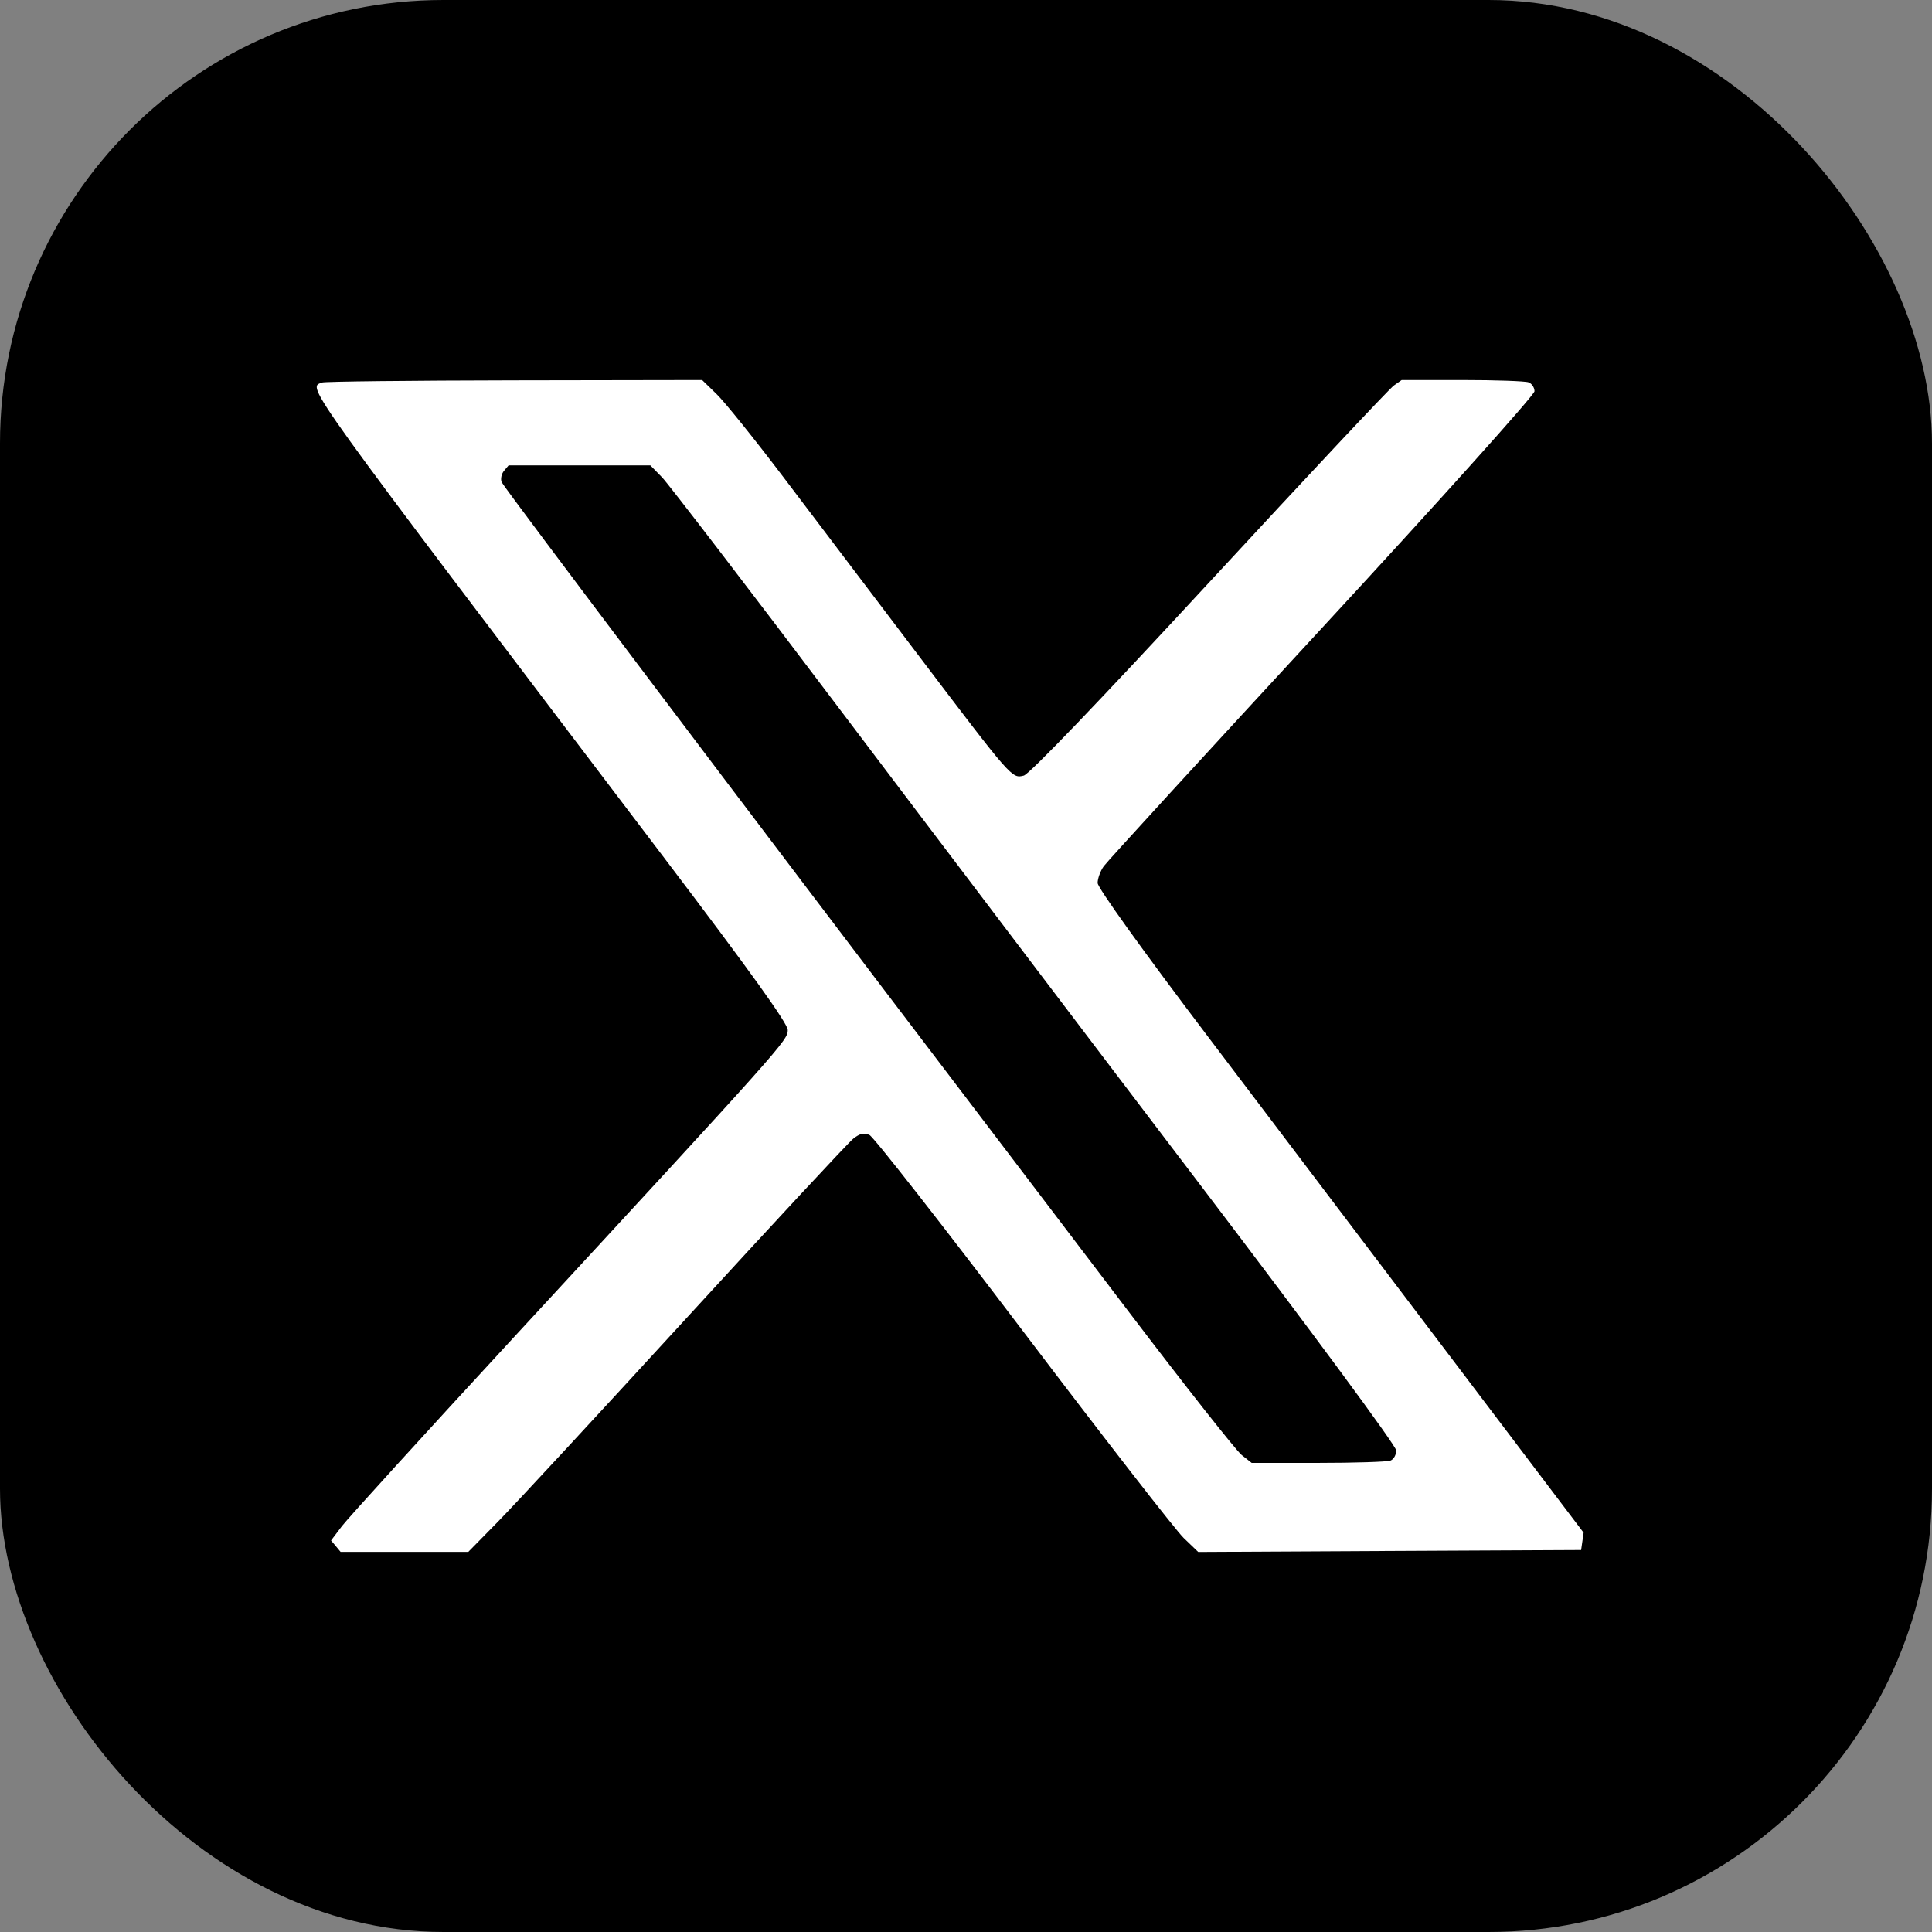
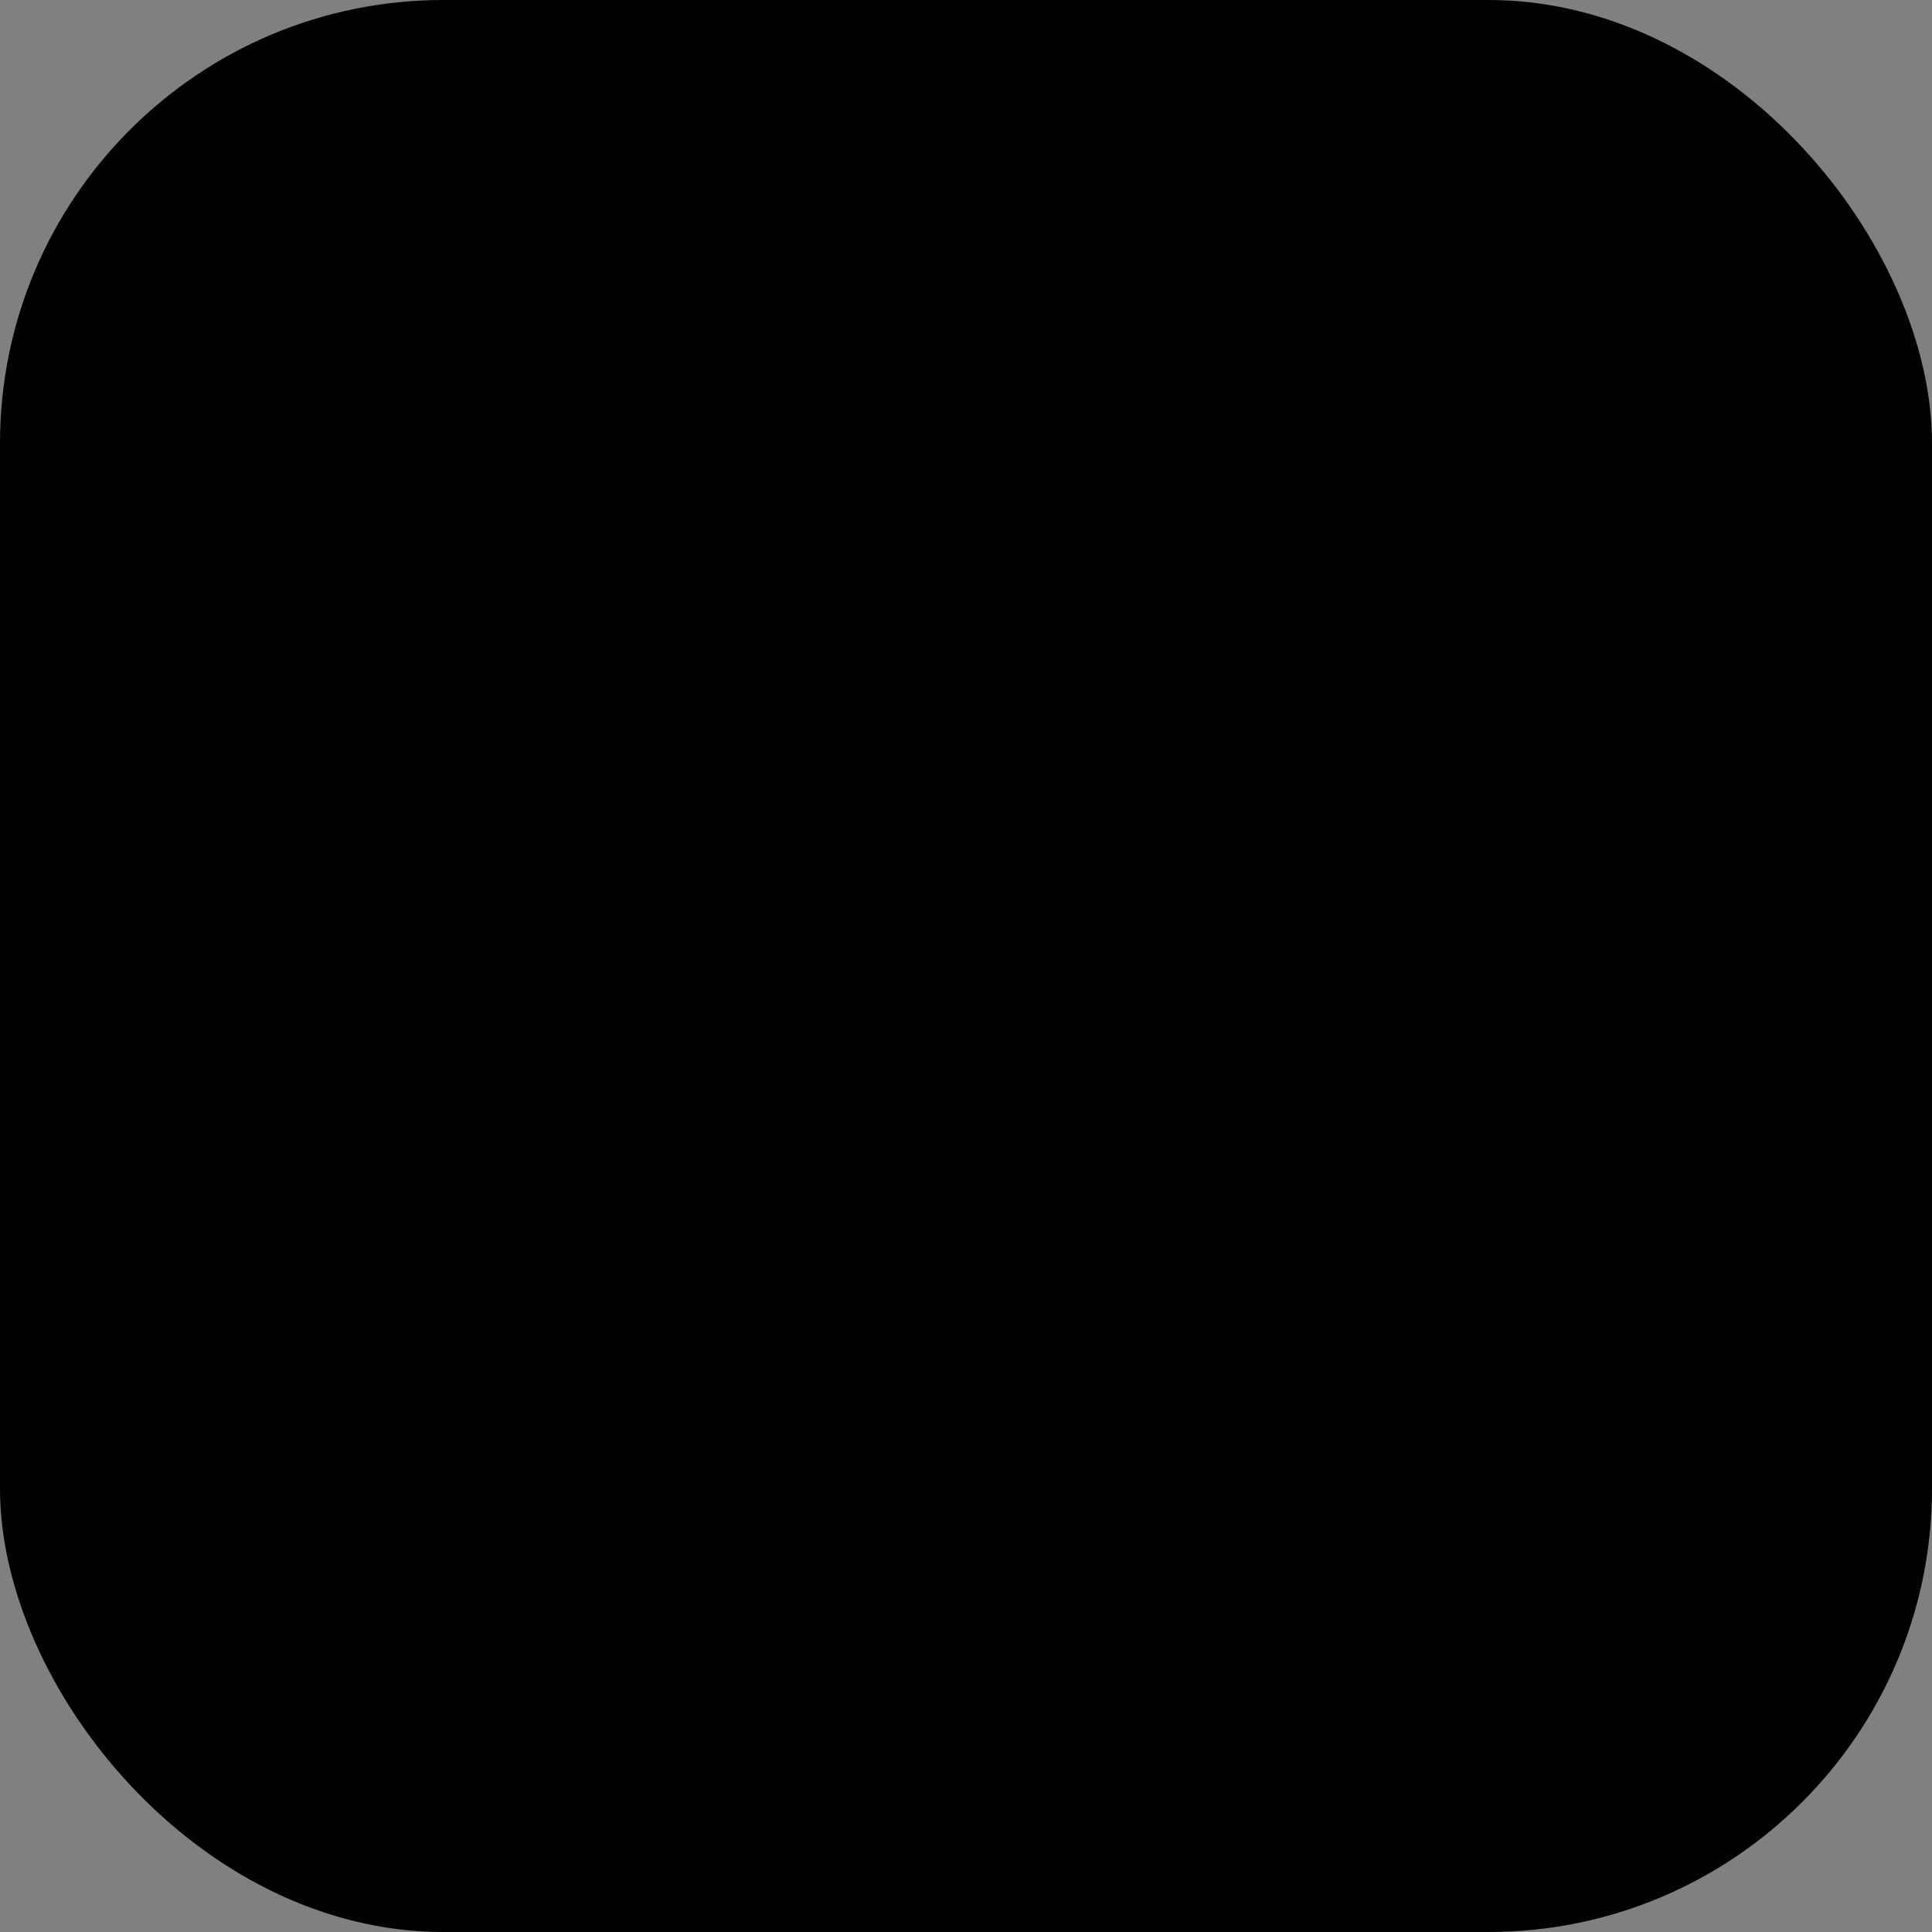
<svg xmlns="http://www.w3.org/2000/svg" width="31" height="31" viewBox="0 0 31 31" fill="none">
  <rect x="0" y="0" width="31" height="31" fill="#808080" stroke="none" />
  <rect width="31" height="31" rx="7.115" fill="black" />
-   <path fill-rule="evenodd" clip-rule="evenodd" d="M5.166 6.138C4.932 6.231 4.78 6.02 10.625 13.722C12.043 15.591 12.64 16.422 12.64 16.528C12.64 16.694 12.571 16.77 8.176 21.532C6.792 23.032 5.582 24.362 5.486 24.488L5.312 24.718L5.389 24.809L5.465 24.901H6.49H7.514L7.996 24.41C8.261 24.14 9.619 22.674 11.013 21.152C12.407 19.63 13.612 18.334 13.691 18.271C13.796 18.187 13.865 18.171 13.952 18.212C14.017 18.242 15.126 19.659 16.415 21.36C17.705 23.062 18.865 24.555 18.993 24.678L19.226 24.902L22.298 24.886L25.37 24.871L25.39 24.732L25.41 24.593L23.285 21.787C22.116 20.243 20.361 17.926 19.386 16.638C18.331 15.246 17.612 14.244 17.612 14.168C17.612 14.097 17.656 13.976 17.709 13.901C17.763 13.825 19.34 12.103 21.214 10.074C23.094 8.039 24.622 6.338 24.622 6.278C24.622 6.219 24.579 6.154 24.527 6.135C24.475 6.115 23.995 6.098 23.462 6.098H22.491L22.365 6.186C22.296 6.234 20.964 7.654 19.405 9.341C17.642 11.249 16.517 12.422 16.427 12.445C16.235 12.493 16.243 12.503 14.704 10.472C13.985 9.523 13.021 8.251 12.562 7.645C12.103 7.04 11.624 6.444 11.497 6.322L11.266 6.098L8.254 6.103C6.596 6.106 5.207 6.121 5.166 6.138ZM10.624 7.66C10.727 7.767 12.005 9.433 13.462 11.364C14.92 13.295 17.527 16.736 19.257 19.01C21.083 21.413 22.401 23.199 22.403 23.273C22.404 23.343 22.362 23.417 22.31 23.436C22.258 23.456 21.736 23.473 21.15 23.473H20.084L19.924 23.347C19.836 23.278 19.018 22.241 18.107 21.042C17.196 19.842 16.003 18.272 15.455 17.552C12.038 13.062 8.079 7.814 8.049 7.736C8.029 7.685 8.046 7.604 8.087 7.555L8.161 7.467H9.298H10.435L10.624 7.66Z" fill="white" />
</svg>